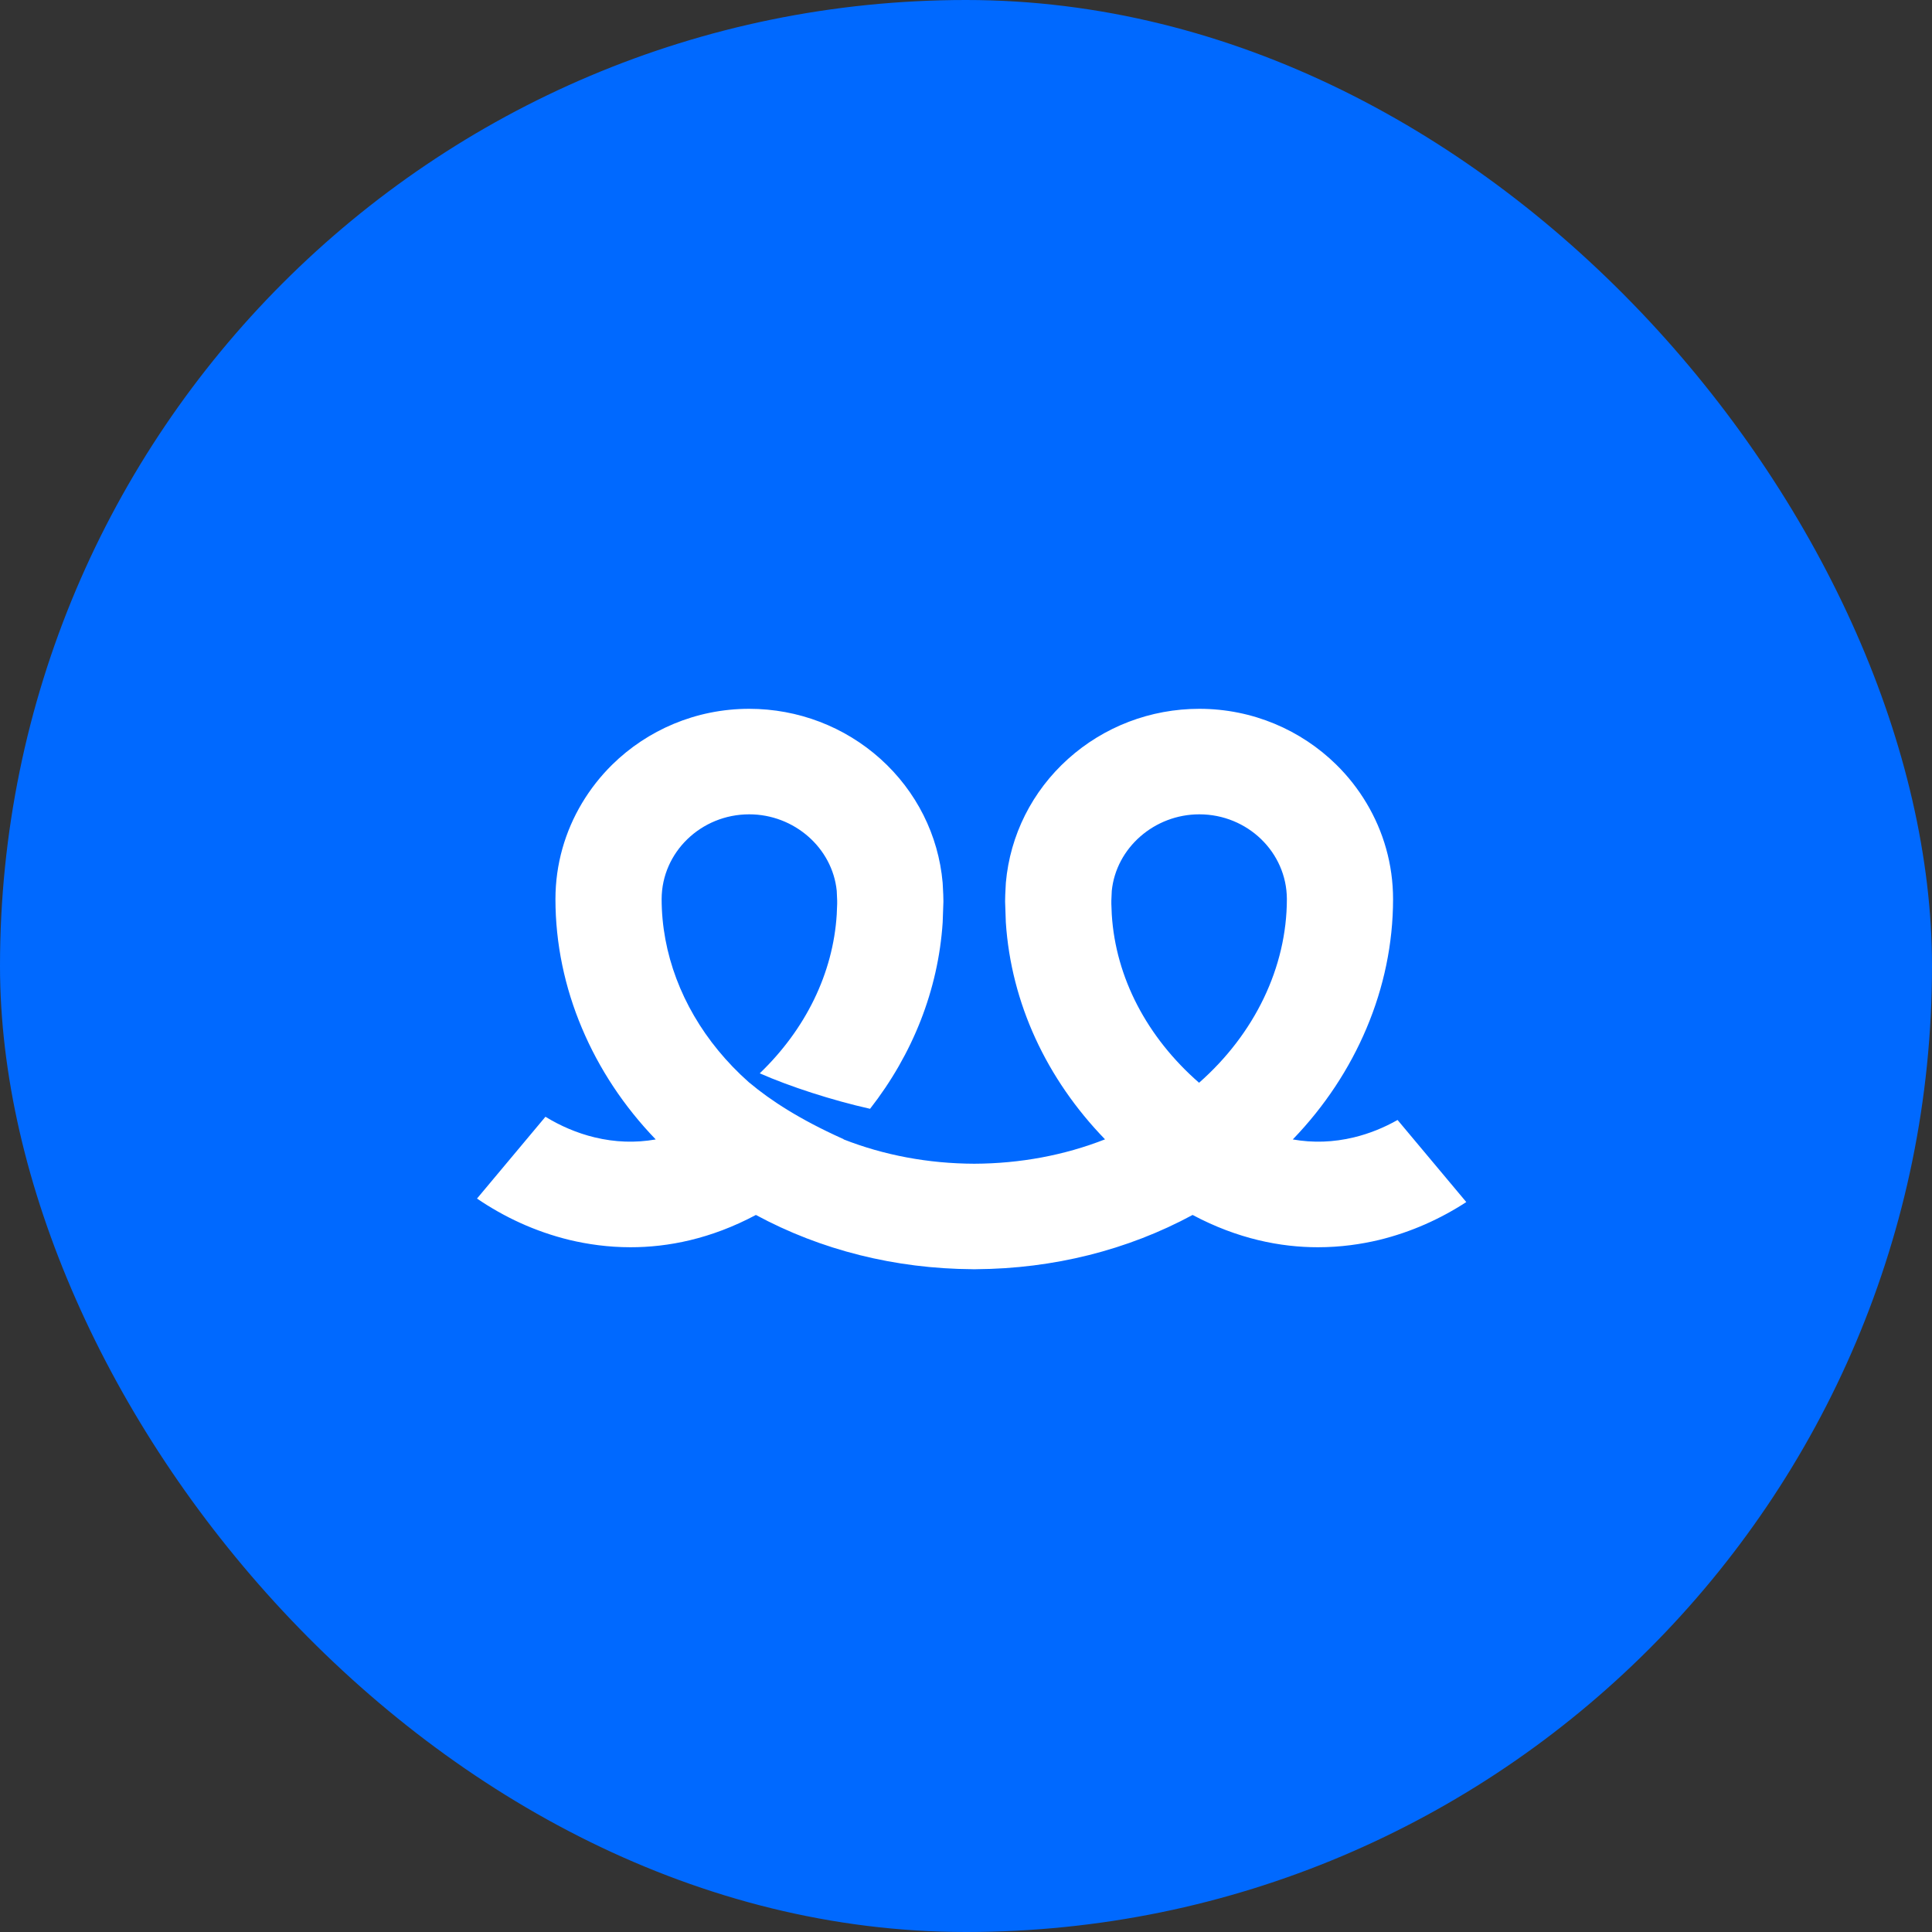
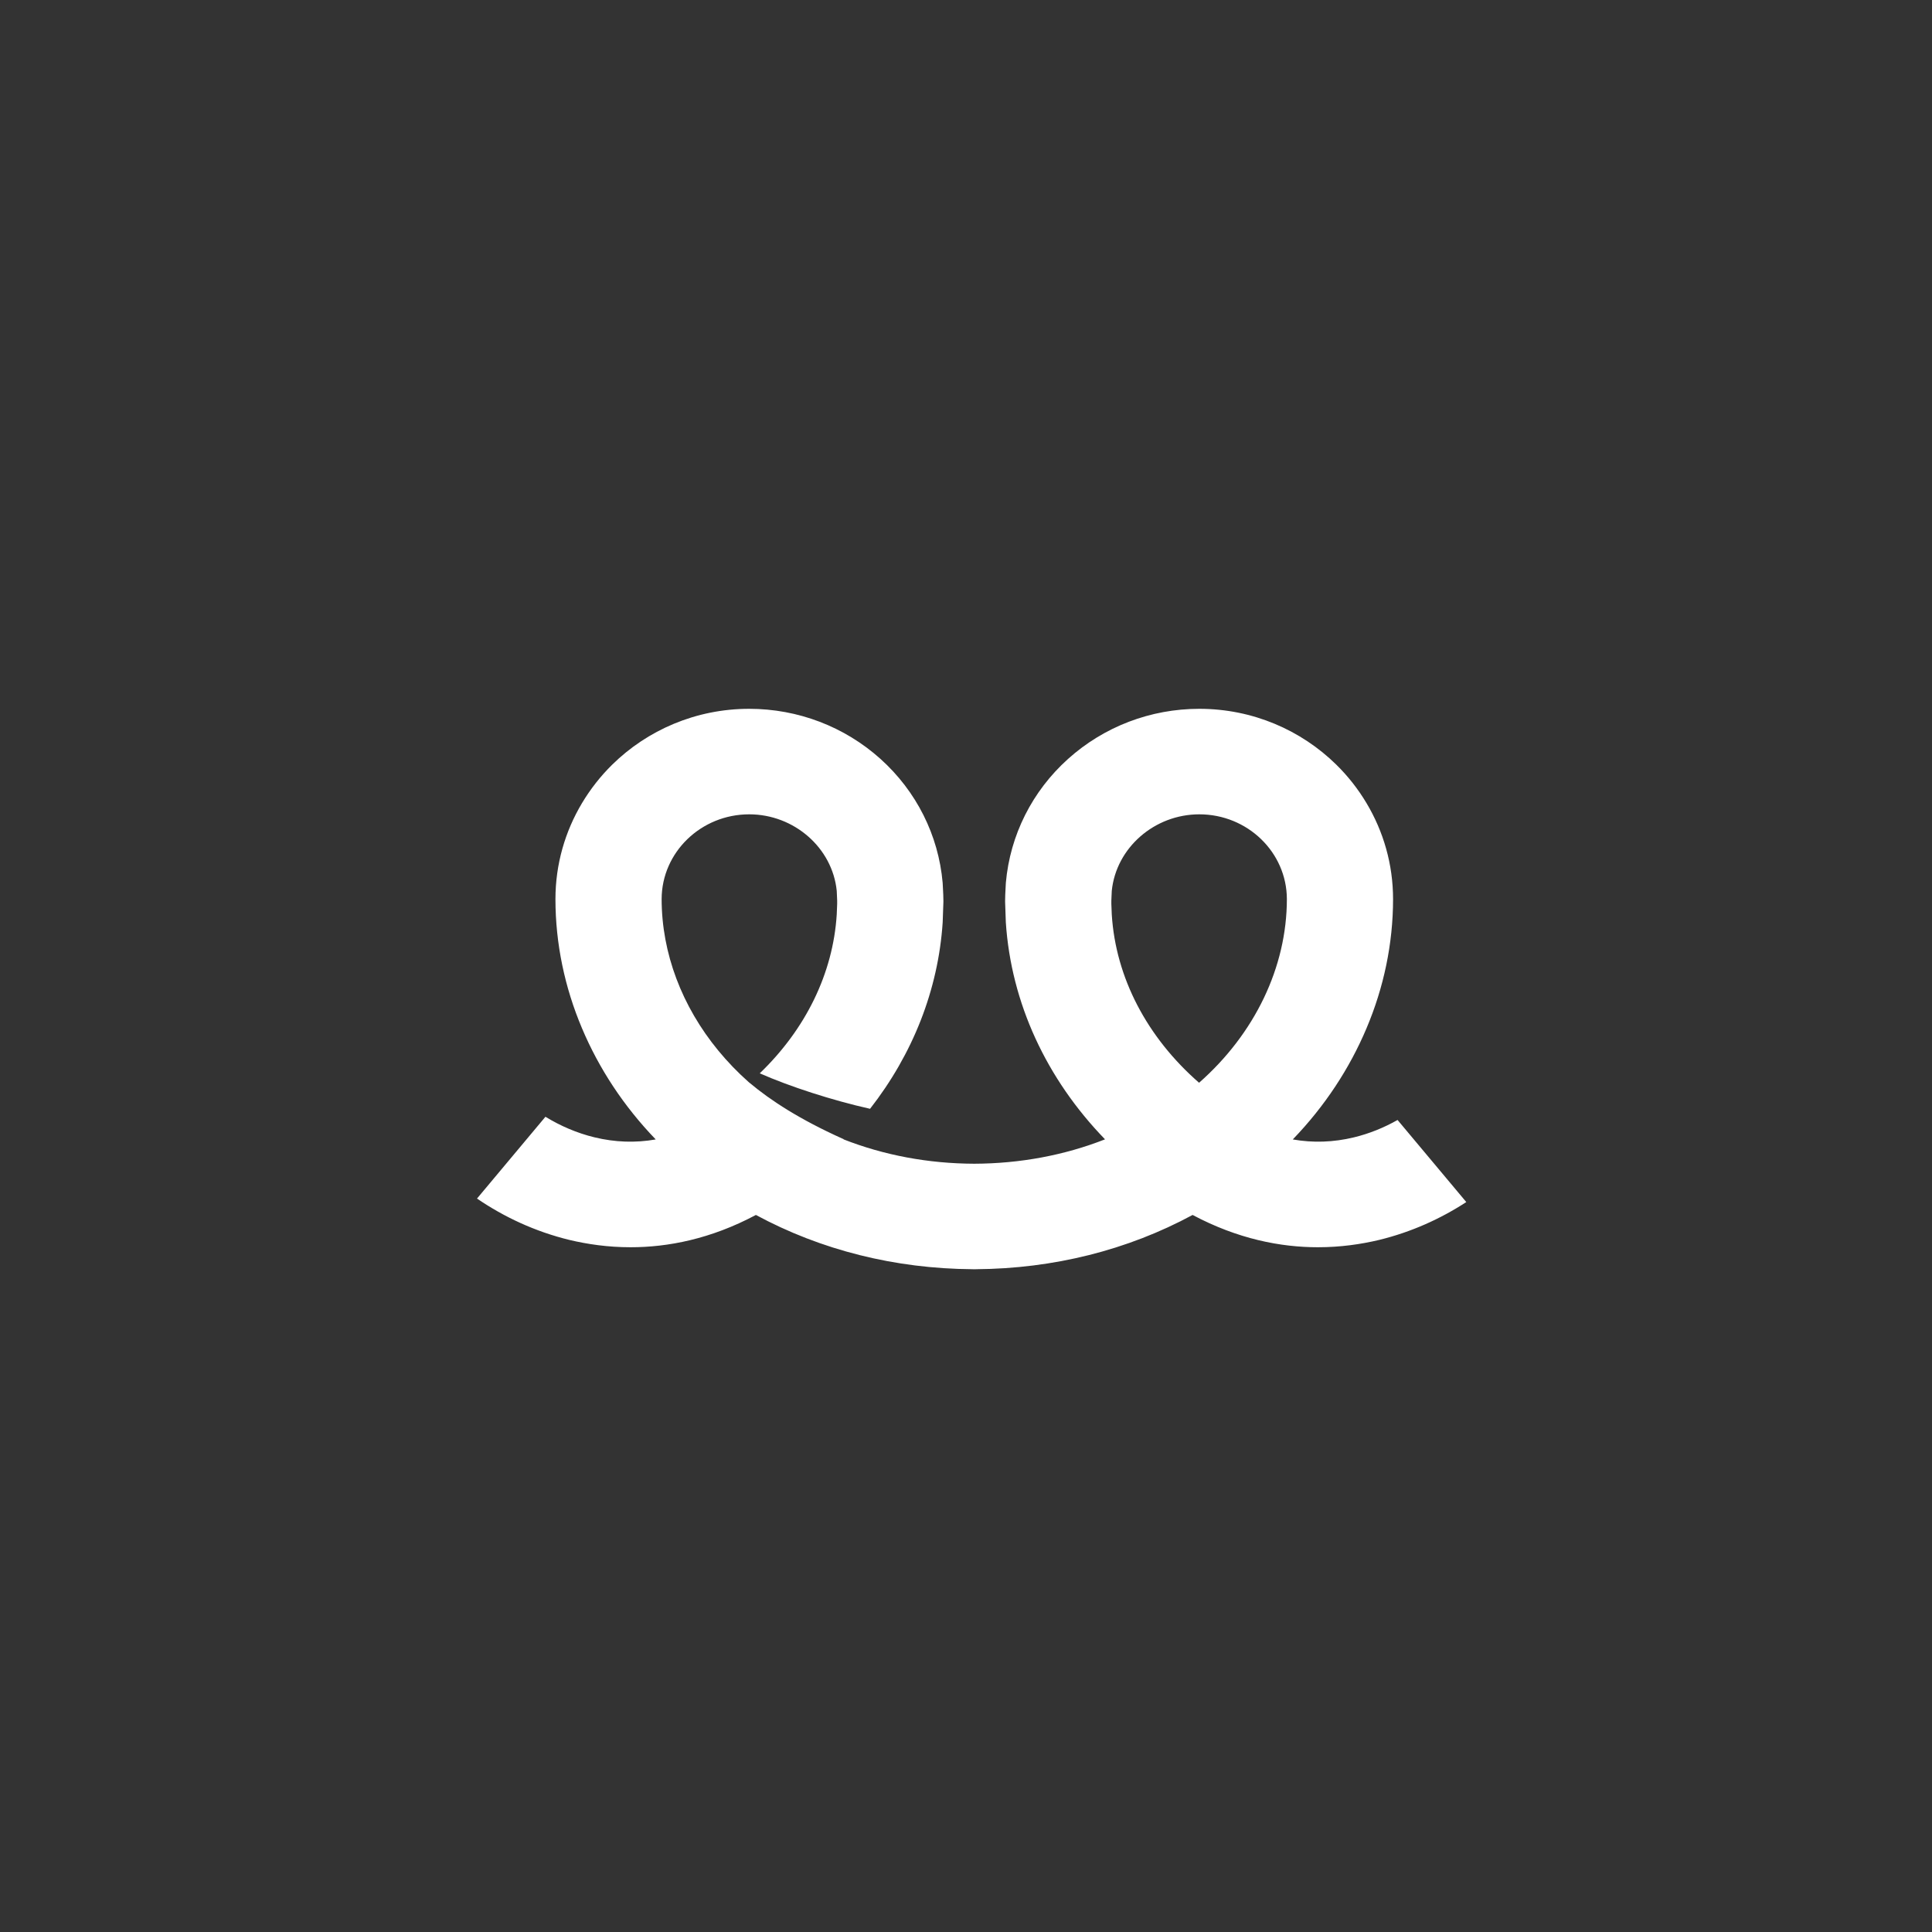
<svg xmlns="http://www.w3.org/2000/svg" version="1.1" width="1000" height="1000">
  <rect width="100%" height="100%" fill="#333333" stroke="none" />
-   <rect width="1000" height="1000" rx="500" ry="500" fill="#0069ff" />
  <g transform="matrix(1.758,0,0,1.758,50,50)">
    <svg version="1.1" width="512" height="512">
      <svg width="512" height="512" viewBox="0 0 512 512" fill="none">
-         <path d="M0 256C0 397.385 114.615 512 256 512C397.385 512 512 397.385 512 256C512 114.615 397.385 0 256 0C114.615 0 0 114.615 0 256Z" fill="#0069FF" />
        <path d="M324.595 290.349C309.272 276.982 300.049 259.409 298.892 240.815L298.766 237.671V236.735C298.766 236.388 298.818 235.347 298.85 234.779C298.86 234.442 298.881 234.137 298.892 233.843C300.175 221.191 311.428 211.316 324.668 211.316C338.855 211.316 350.392 222.485 350.445 236.23C350.445 256.37 340.938 275.962 324.595 290.349ZM383.036 301.307C379.061 303.557 374.749 305.324 370.174 306.429C364.158 307.88 358.153 308.09 352.19 307.038C352.211 307.017 352.222 306.997 352.243 306.975C361.561 297.3 368.88 286.205 373.897 274.3C378.987 262.27 381.7 249.397 381.711 236.304C381.711 225.997 378.861 216.332 373.897 208.025C371.425 203.881 368.428 200.063 364.989 196.687C354.662 186.538 340.391 180.25 324.668 180.25C310.313 180.25 296.589 185.498 286.019 195.005C275.44 204.512 268.951 217.458 267.71 231.434L267.668 232.192C267.657 232.486 267.636 232.844 267.615 233.233C267.552 234.358 267.489 235.652 267.489 236.735V237.124L267.699 243.119C269.256 266.844 279.636 289.192 296.904 307.007C284.957 311.698 271.937 314.138 258.403 314.19C244.868 314.138 231.848 311.698 219.901 307.007L219.954 306.954C219.765 306.87 219.575 306.797 219.396 306.713C207.218 301.223 198.489 295.618 192.221 290.338L192.211 290.349C192.116 290.265 192.022 290.191 191.938 290.107C188.688 287.225 185.722 284.133 183.04 280.873C183.04 280.863 183.04 280.863 183.03 280.863C172.366 267.896 166.361 252.236 166.361 236.23C166.413 222.485 177.961 211.316 192.147 211.316C205.378 211.316 216.641 221.191 217.914 233.843C217.924 234.137 217.945 234.442 217.956 234.779C217.987 235.347 218.04 236.388 218.04 236.735V237.671L217.914 240.815C216.83 258.147 208.754 274.595 195.25 287.572C204.126 291.484 216.515 295.502 227.726 298.015C240.293 281.925 247.802 263.005 249.106 243.119L249.317 237.124V236.735C249.317 235.652 249.253 234.358 249.19 233.233C249.169 232.844 249.148 232.486 249.138 232.192L249.095 231.434C247.865 217.458 241.366 204.512 230.797 195.005C220.217 185.498 206.492 180.25 192.147 180.25C176.415 180.25 162.144 186.538 151.816 196.687C148.377 200.063 145.391 203.881 142.908 208.025C137.945 216.332 135.095 225.997 135.095 236.304C135.105 249.397 137.819 262.27 142.908 274.3C147.925 286.205 155.245 297.3 164.562 306.975C164.583 306.997 164.594 307.017 164.615 307.038C158.652 308.09 152.657 307.88 146.642 306.429C141.436 305.177 136.557 303.053 132.15 300.361L112 324.444C119.93 329.85 129.069 334.161 139.249 336.633C144.497 337.884 150.554 338.778 157.222 338.778C168.191 338.778 180.79 336.37 194.114 329.271C213.265 339.619 235.077 345.098 257.919 345.246V345.256H258.887V345.246C281.729 345.098 303.54 339.619 322.691 329.271C336.037 336.37 348.635 338.778 359.594 338.778C366.262 338.778 372.319 337.884 377.567 336.633C387.085 334.319 395.709 330.396 403.269 325.475L383.036 301.307Z" fill="white" />
      </svg>
    </svg>
  </g>
</svg>